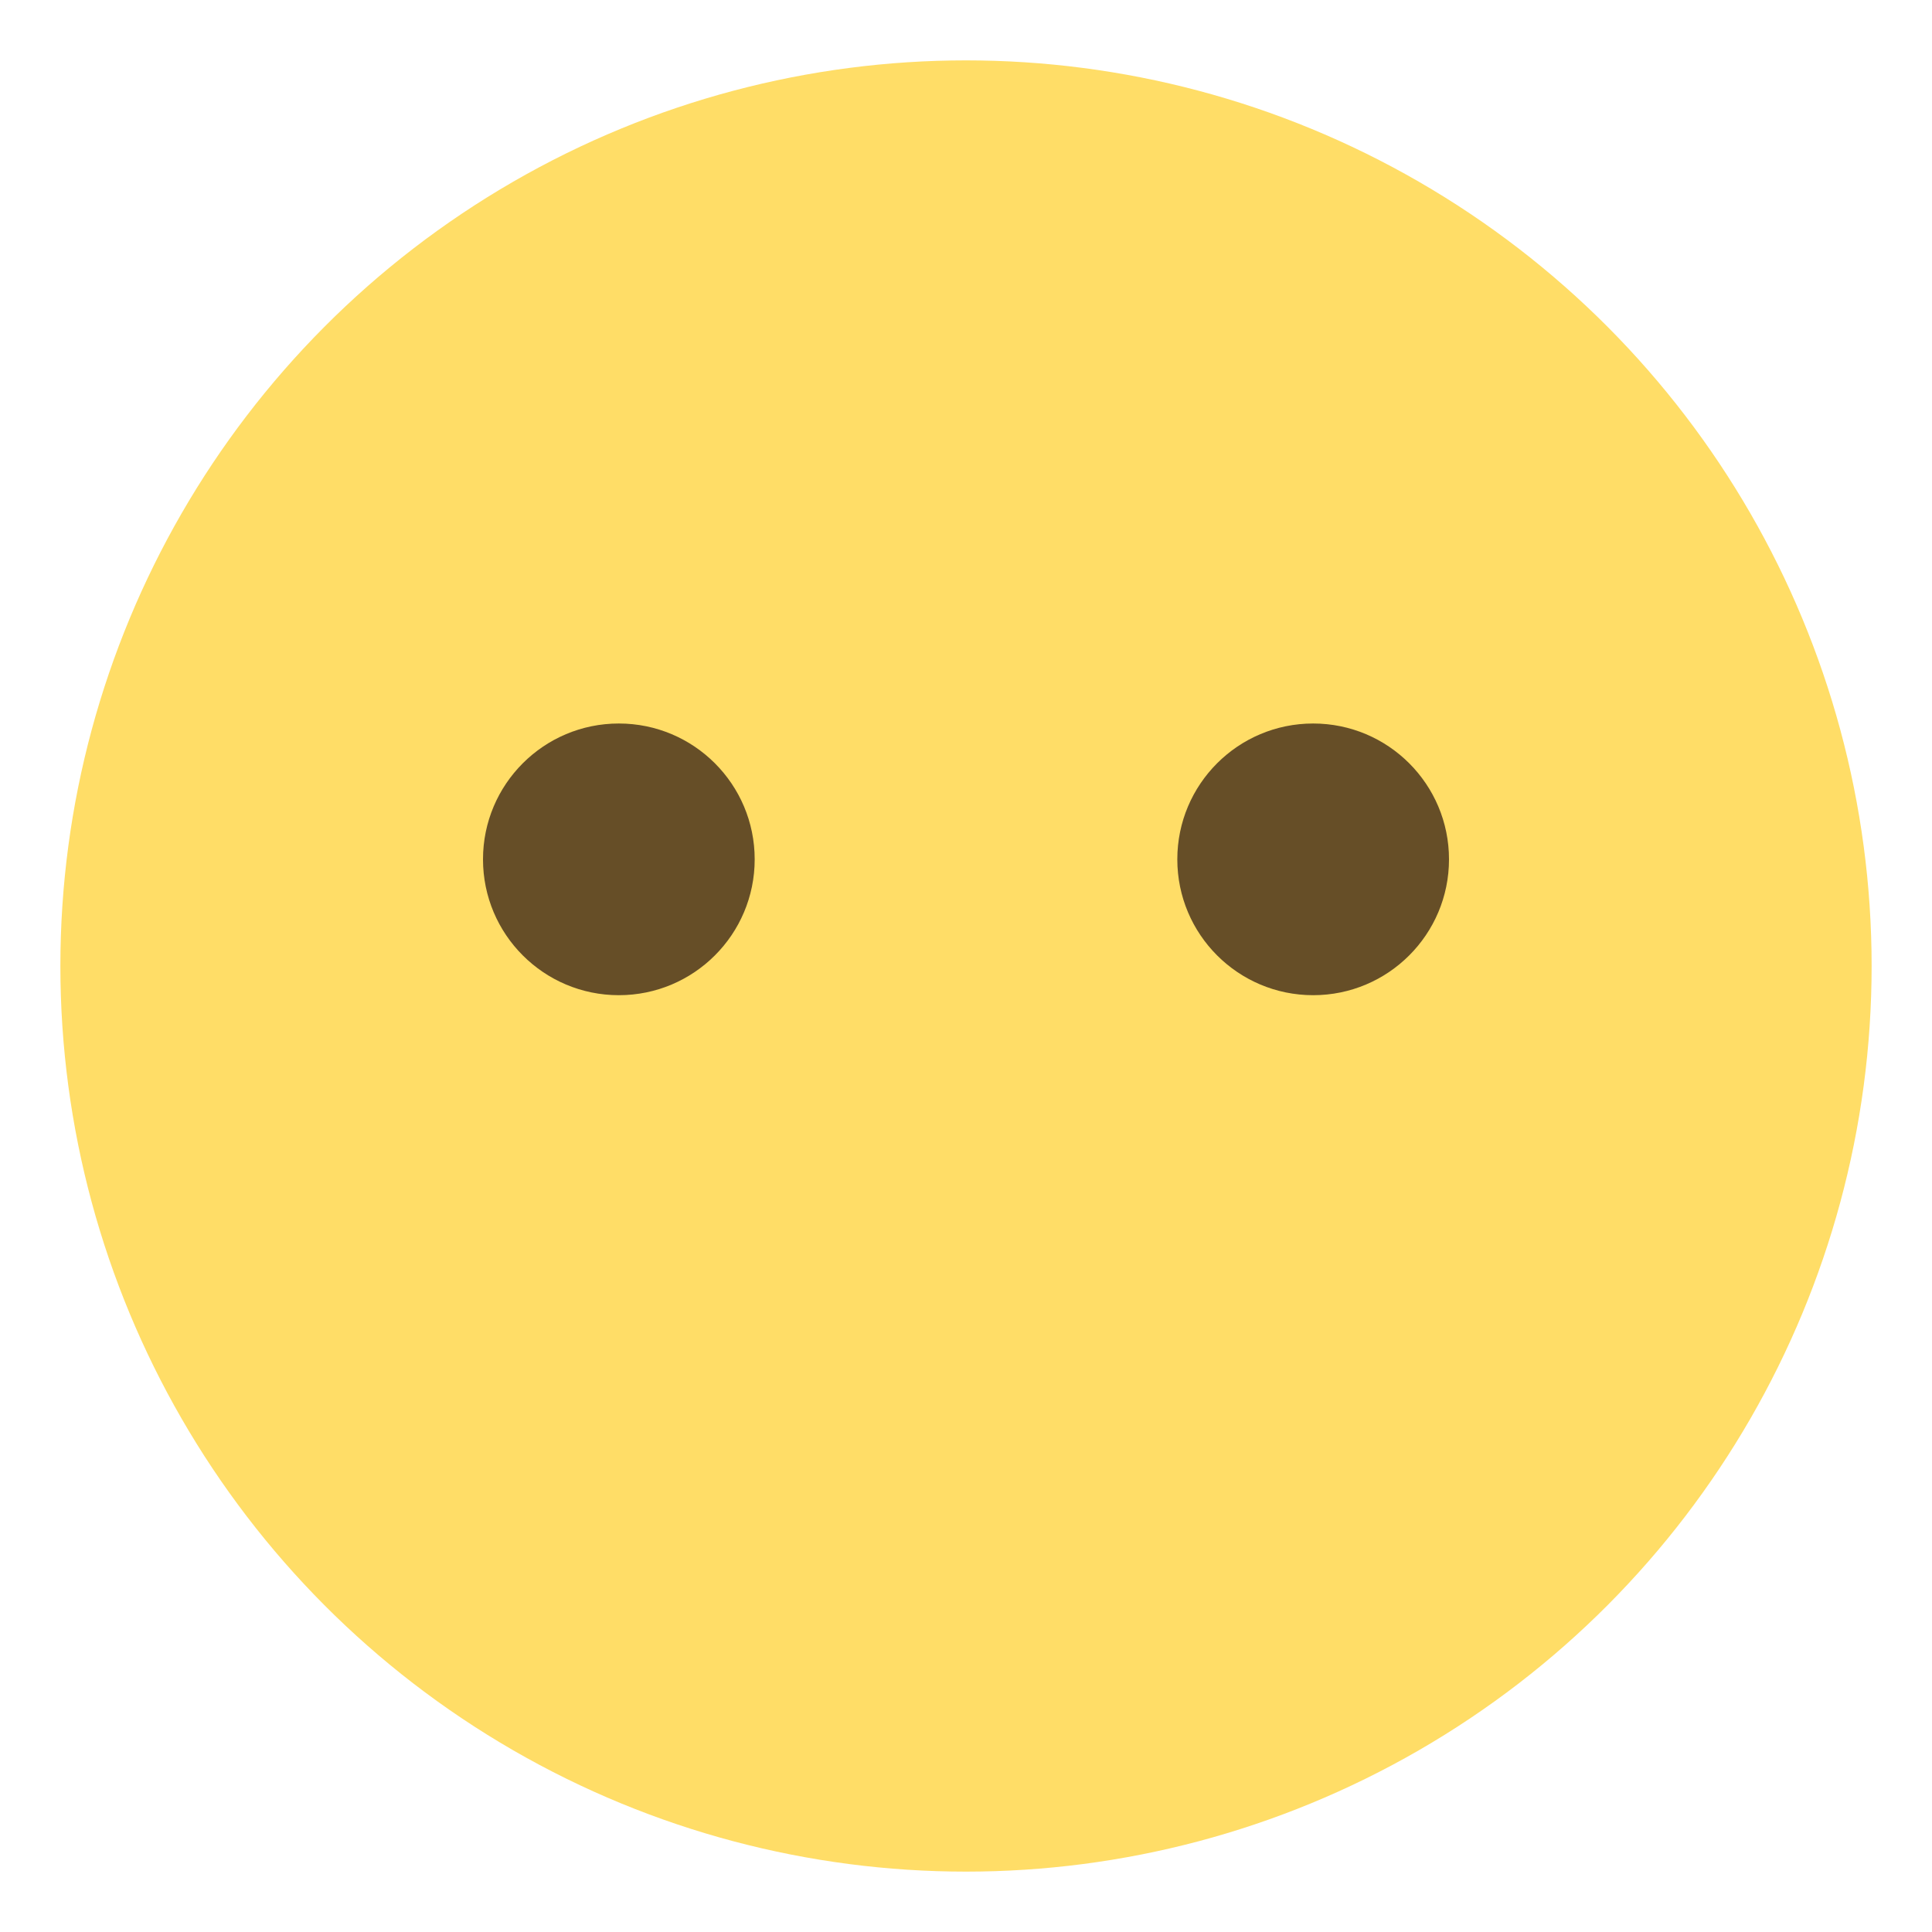
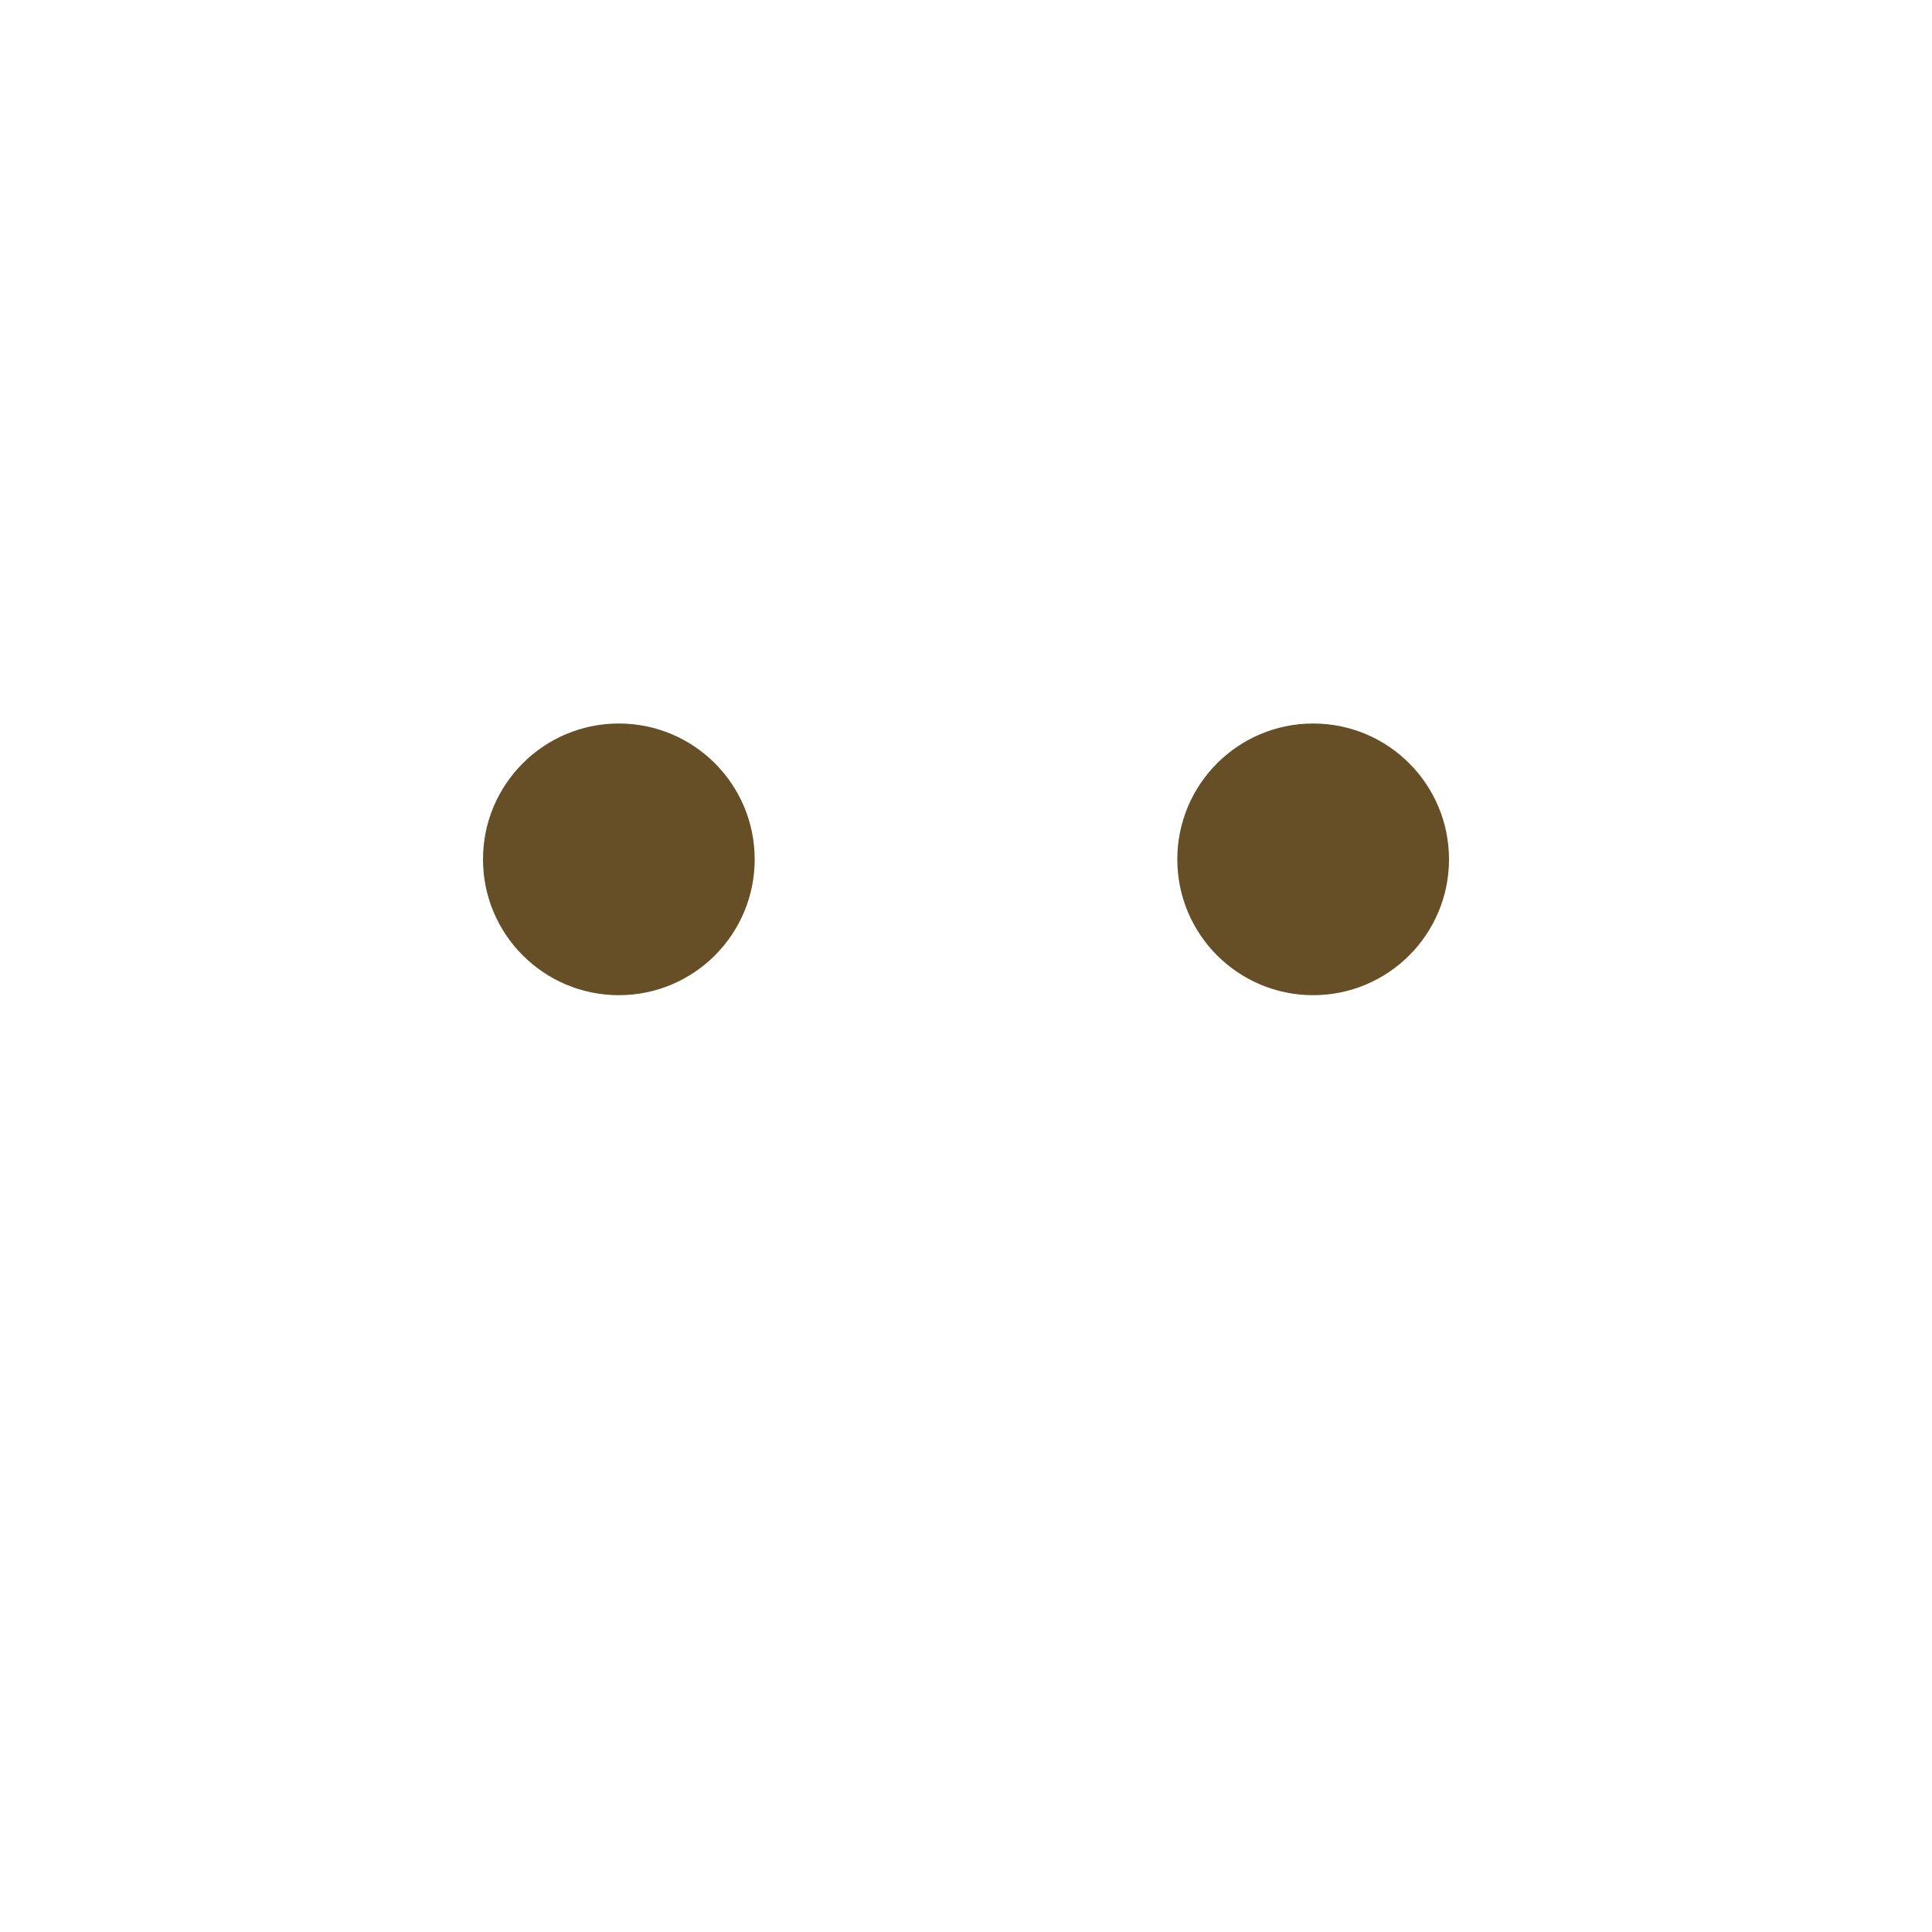
<svg xmlns="http://www.w3.org/2000/svg" viewBox="0 0 64 64" enable-background="new 0 0 64 64">
-   <circle fill="#ffdd67" cx="32" cy="32" r="30" />
  <g fill="#664e27">
    <circle cx="20.5" cy="28.467" r="4.5" />
    <circle cx="43.5" cy="28.467" r="4.5" />
  </g>
</svg>